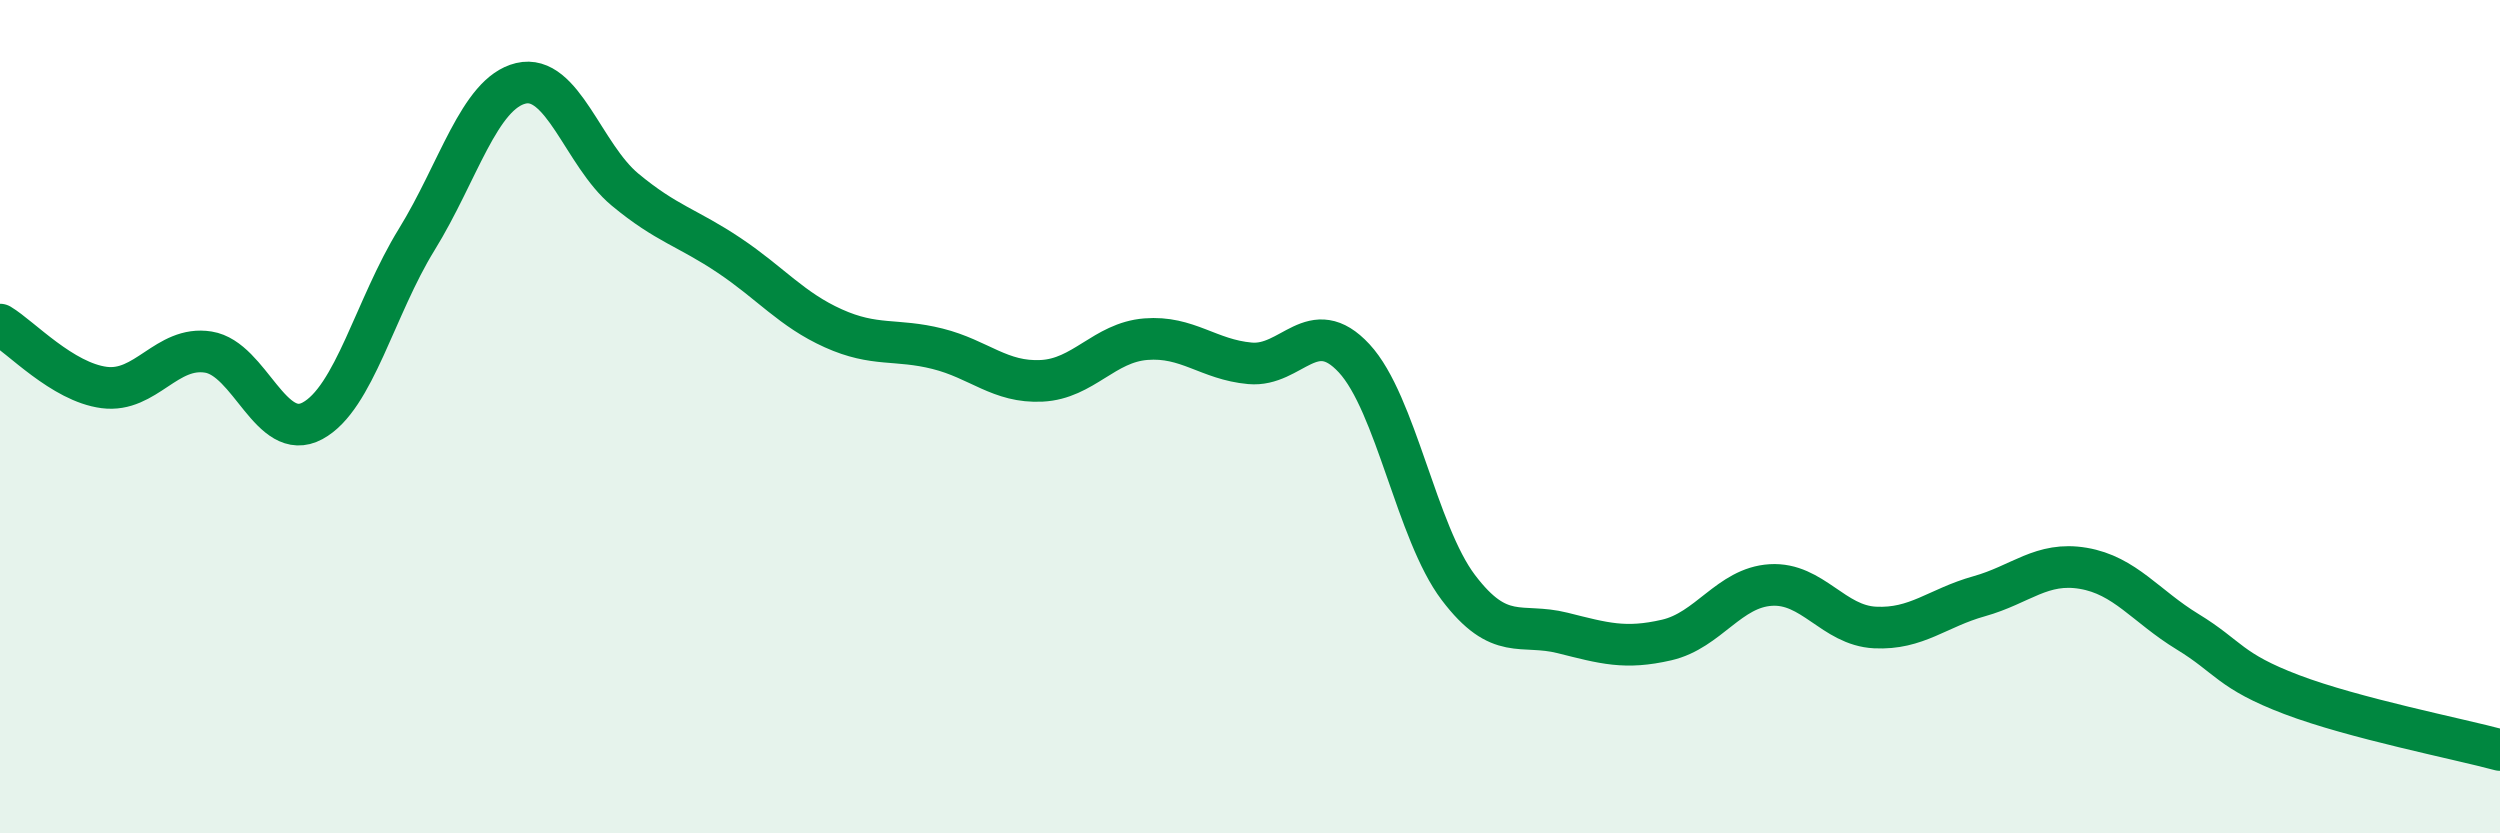
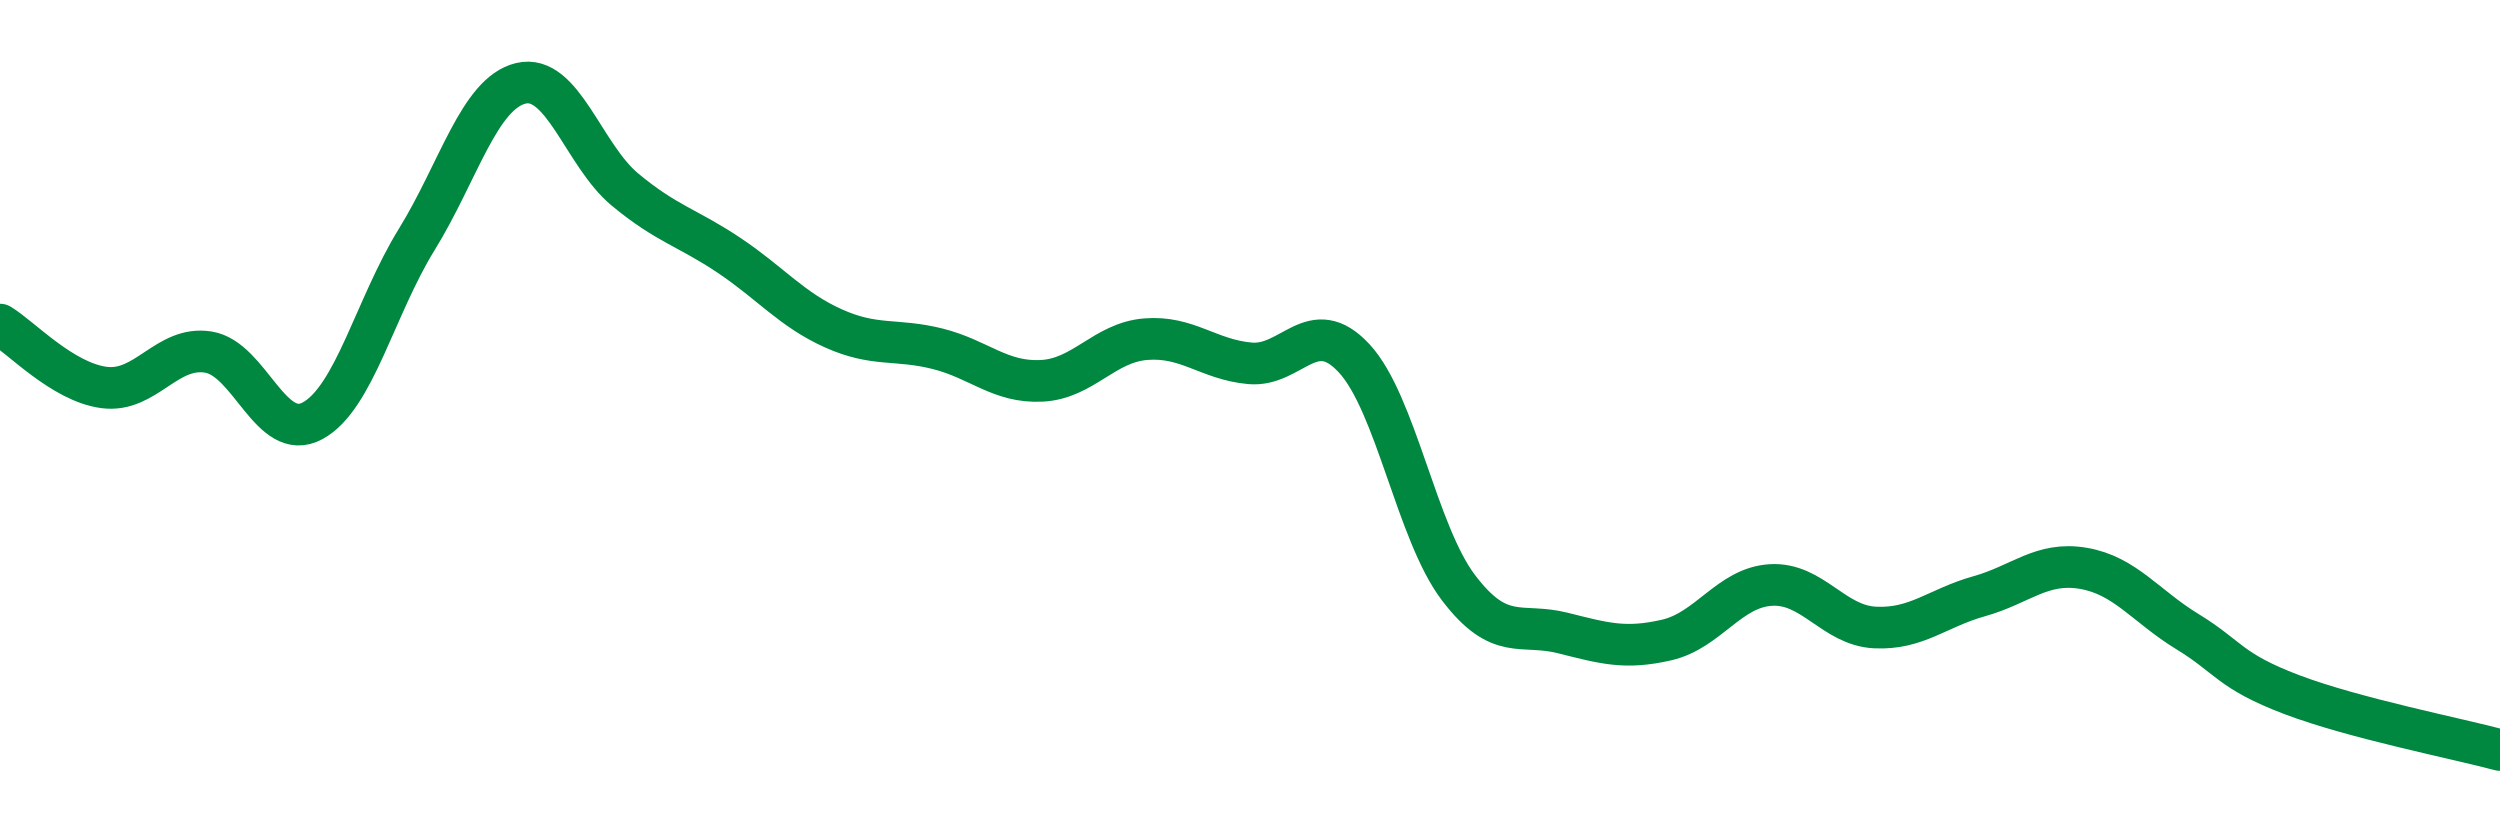
<svg xmlns="http://www.w3.org/2000/svg" width="60" height="20" viewBox="0 0 60 20">
-   <path d="M 0,7.79 C 0.5,8.09 1.5,9.17 2.5,9.3 C 3.5,9.43 4,8.29 5,8.45 C 6,8.61 6.5,10.64 7.5,10.1 C 8.5,9.56 9,7.37 10,5.75 C 11,4.13 11.5,2.24 12.5,2 C 13.5,1.76 14,3.72 15,4.55 C 16,5.38 16.5,5.46 17.5,6.13 C 18.5,6.8 19,7.43 20,7.88 C 21,8.33 21.5,8.12 22.5,8.37 C 23.5,8.62 24,9.19 25,9.14 C 26,9.09 26.5,8.22 27.5,8.14 C 28.5,8.06 29,8.63 30,8.72 C 31,8.81 31.5,7.52 32.5,8.6 C 33.5,9.68 34,12.78 35,14.1 C 36,15.42 36.5,14.94 37.5,15.19 C 38.5,15.44 39,15.59 40,15.36 C 41,15.13 41.5,14.1 42.5,14.04 C 43.5,13.98 44,15.01 45,15.06 C 46,15.11 46.5,14.59 47.5,14.31 C 48.5,14.03 49,13.47 50,13.64 C 51,13.81 51.5,14.55 52.5,15.16 C 53.5,15.77 53.5,16.1 55,16.67 C 56.5,17.24 59,17.73 60,18L60 20L0 20Z" fill="#008740" opacity="0.1" stroke-linecap="round" stroke-linejoin="round" />
  <path d="M 0,7.79 C 0.5,8.09 1.5,9.17 2.5,9.3 C 3.5,9.43 4,8.29 5,8.45 C 6,8.61 6.5,10.64 7.5,10.1 C 8.5,9.56 9,7.37 10,5.75 C 11,4.13 11.5,2.24 12.5,2 C 13.5,1.76 14,3.72 15,4.55 C 16,5.38 16.5,5.46 17.5,6.13 C 18.5,6.8 19,7.43 20,7.88 C 21,8.33 21.5,8.12 22.5,8.37 C 23.5,8.62 24,9.19 25,9.14 C 26,9.09 26.5,8.22 27.5,8.14 C 28.5,8.06 29,8.63 30,8.72 C 31,8.81 31.5,7.52 32.5,8.6 C 33.5,9.68 34,12.78 35,14.1 C 36,15.42 36.5,14.94 37.5,15.19 C 38.5,15.44 39,15.59 40,15.36 C 41,15.13 41.5,14.1 42.5,14.04 C 43.5,13.98 44,15.01 45,15.06 C 46,15.11 46.5,14.59 47.5,14.31 C 48.5,14.03 49,13.47 50,13.64 C 51,13.81 51.5,14.55 52.5,15.16 C 53.5,15.77 53.5,16.1 55,16.67 C 56.5,17.24 59,17.73 60,18" stroke="#008740" stroke-width="1" fill="none" stroke-linecap="round" stroke-linejoin="round" />
</svg>